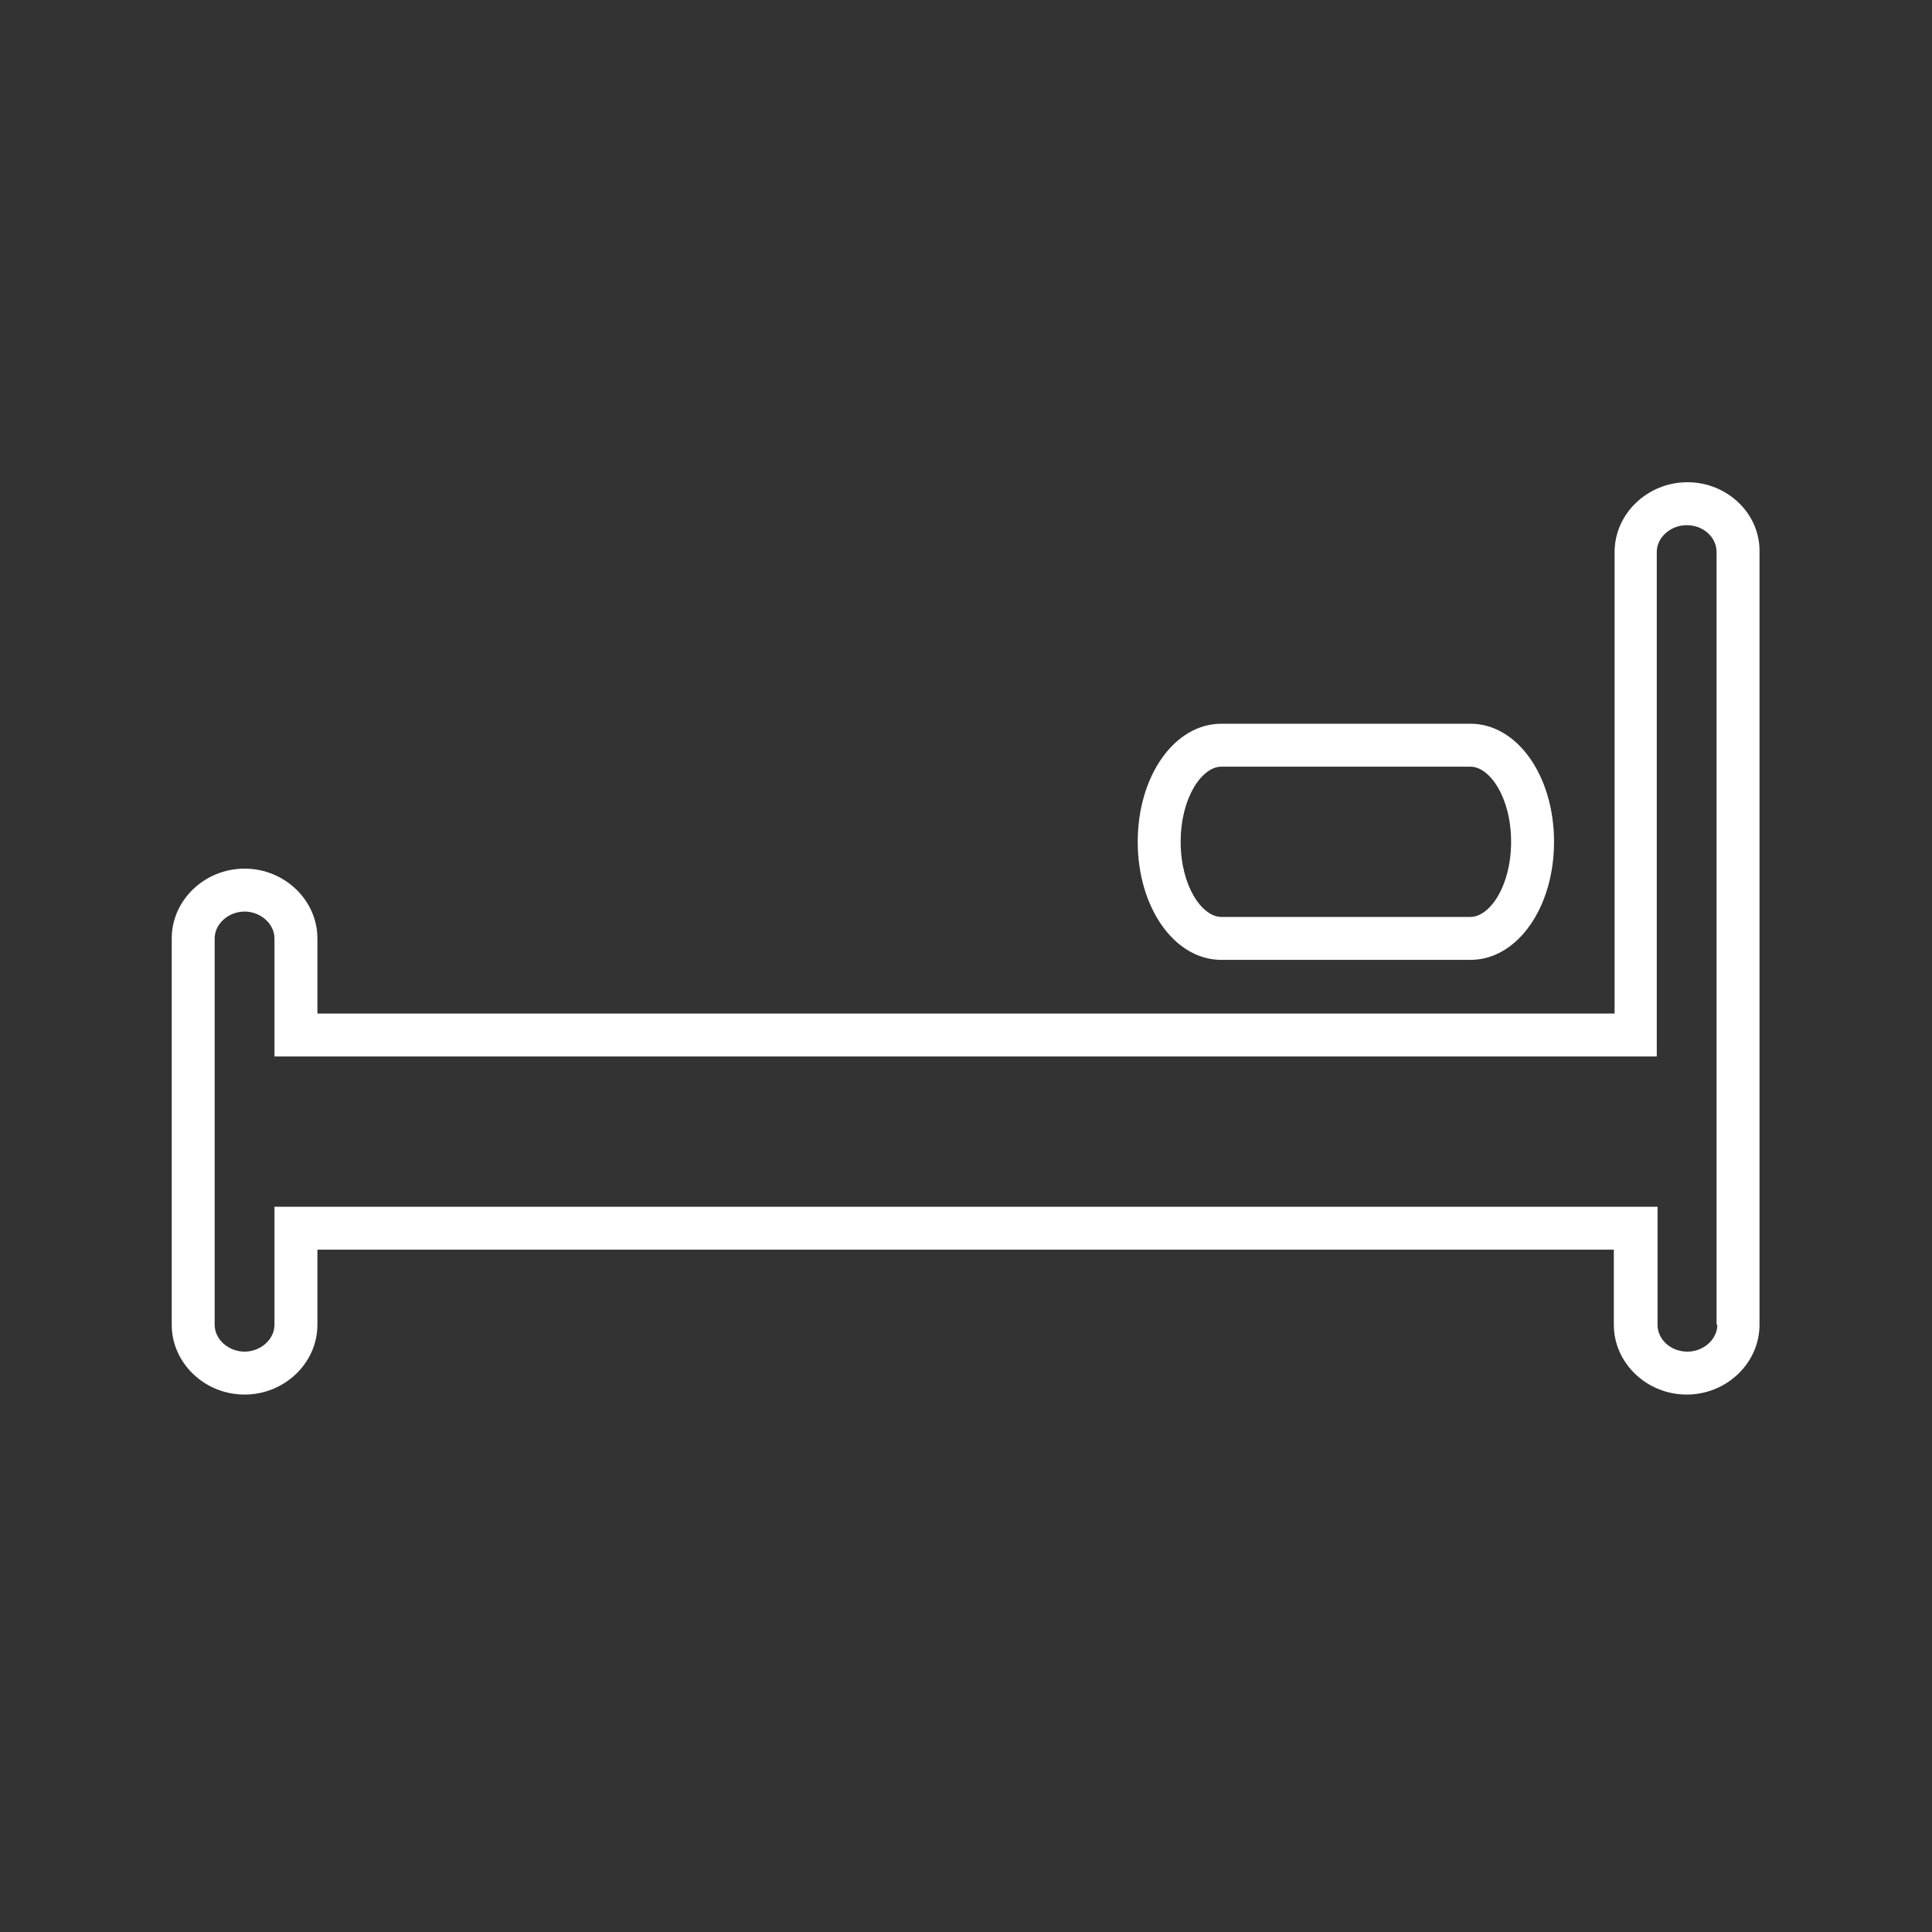
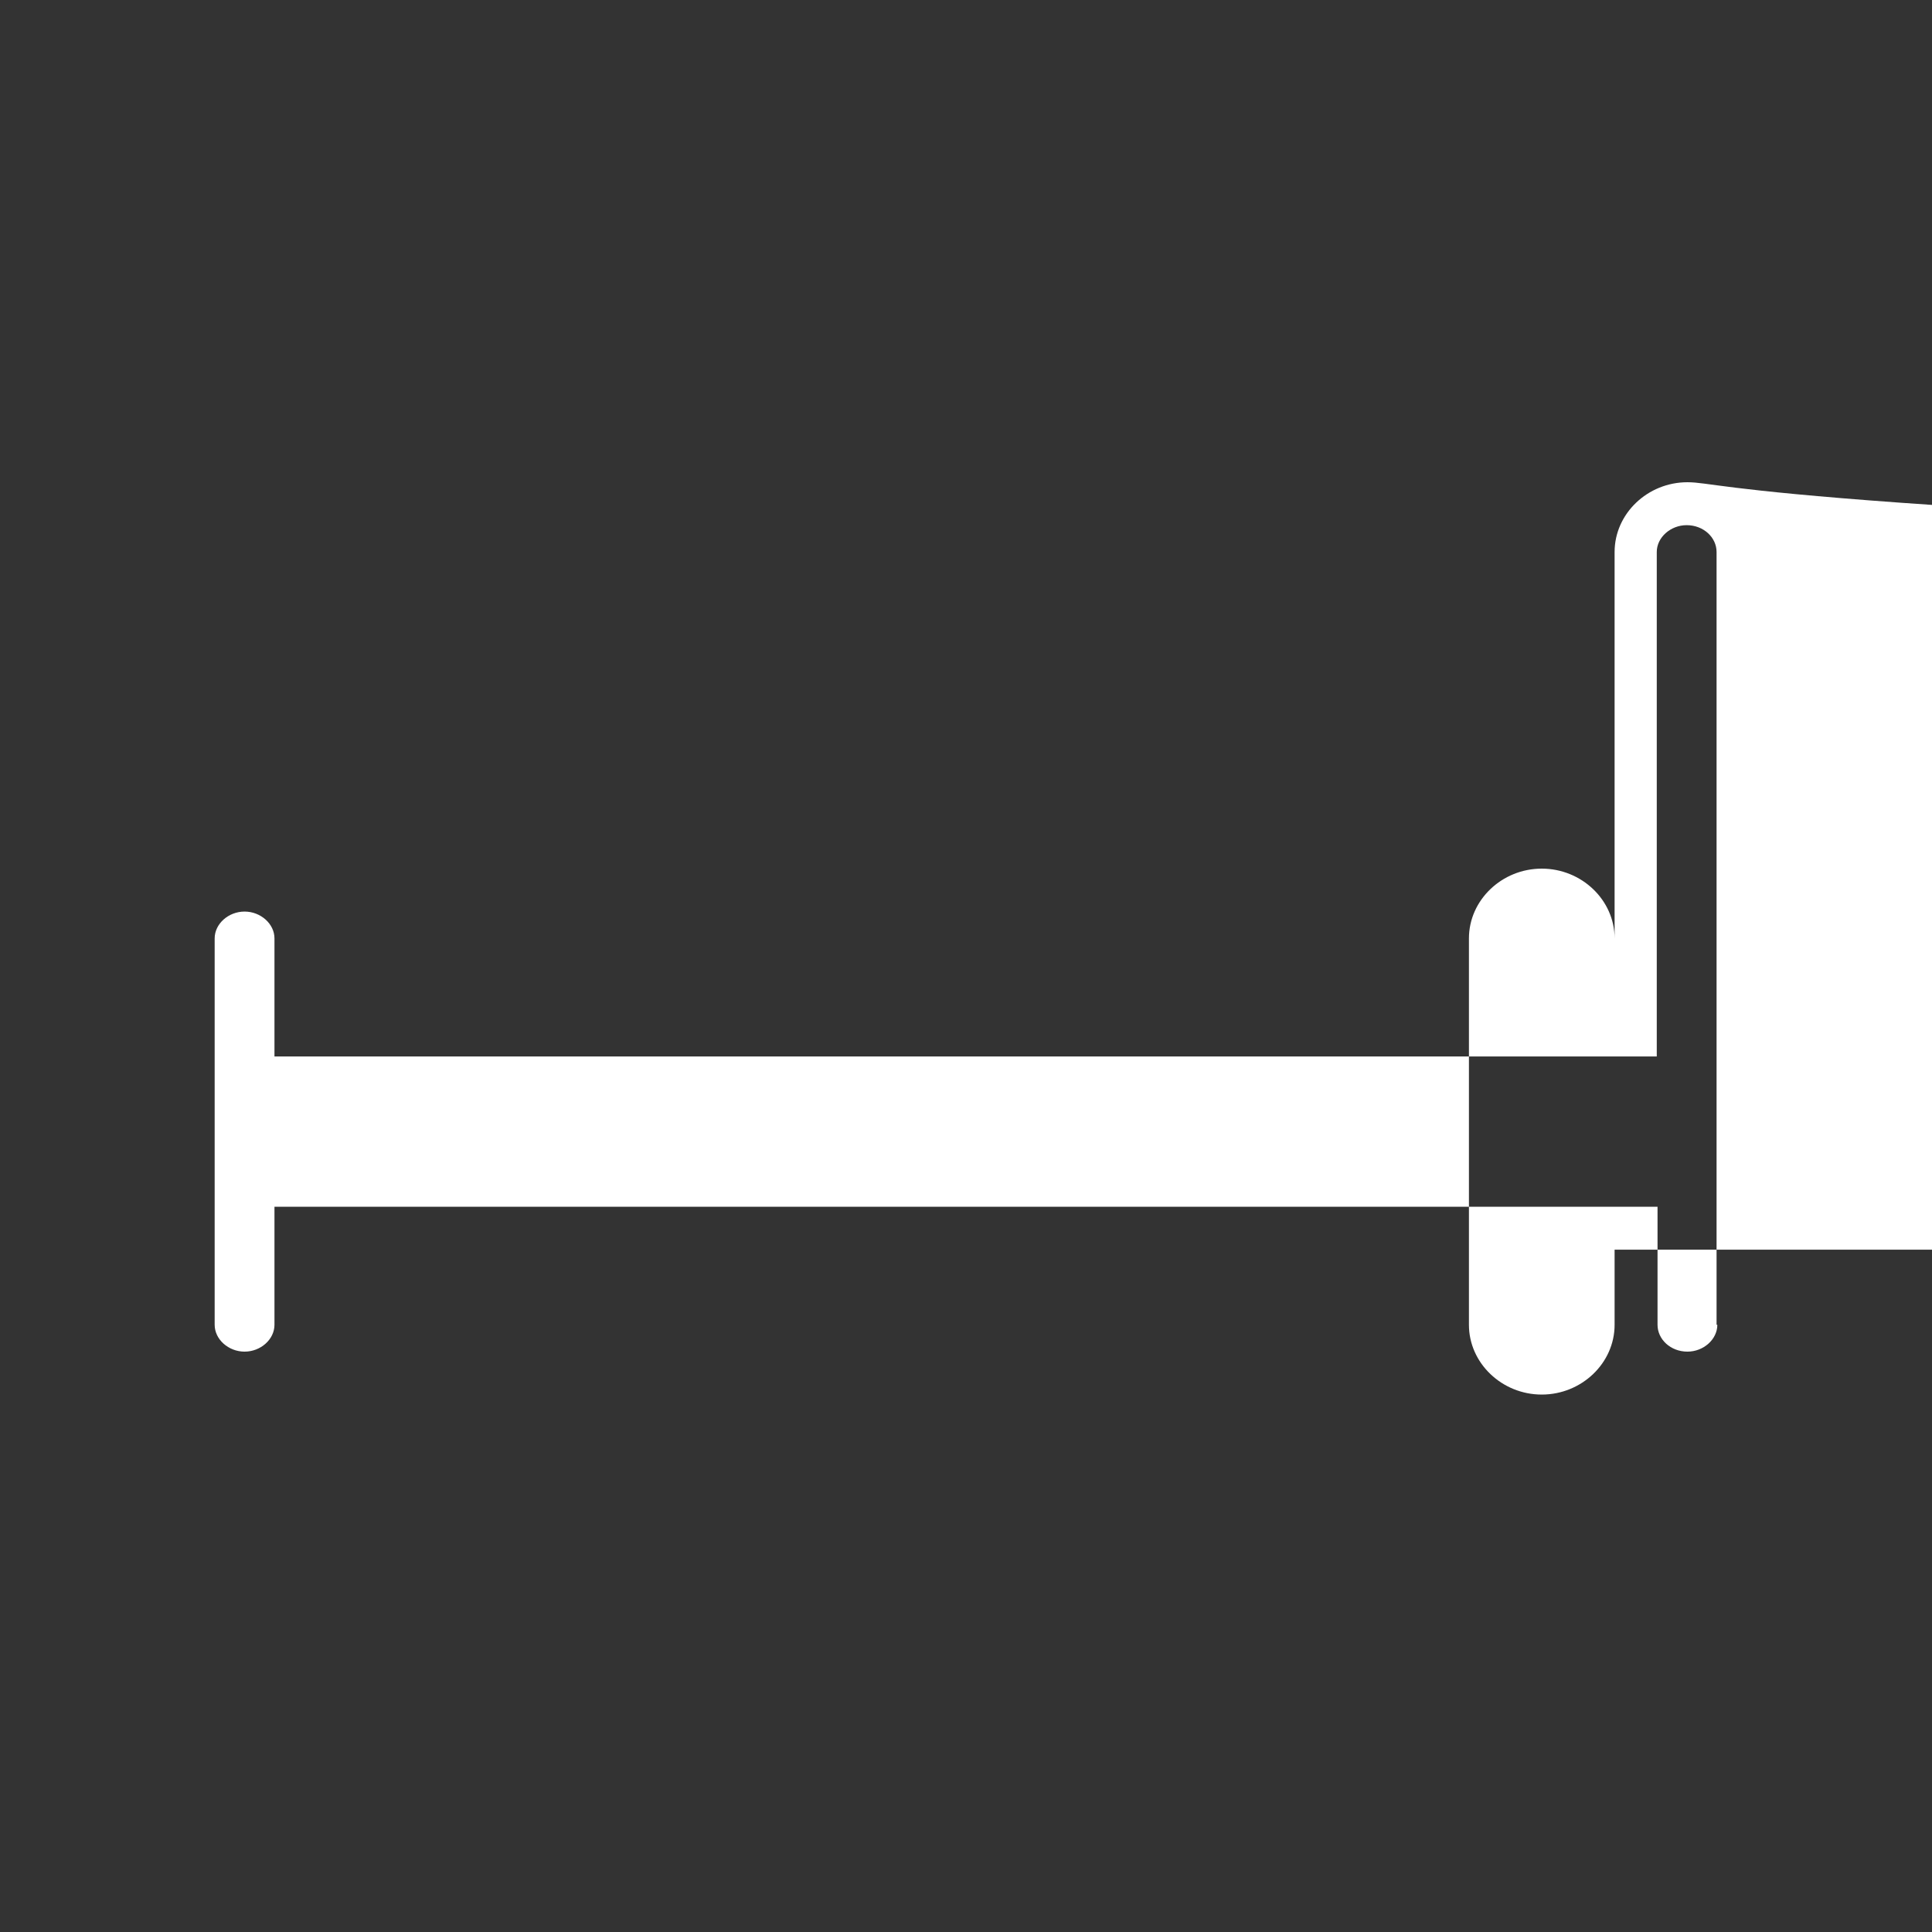
<svg xmlns="http://www.w3.org/2000/svg" version="1.1" x="0px" y="0px" viewBox="0 0 252 252" style="enable-background:new 0 0 252 252;" xml:space="preserve">
  <rect x="0" y="0" width="252" height="252" fill="#333333" stroke="none" />
  <g id="ICONS">
</g>
  <g id="Layer_1">
    <g>
-       <path fill="#fff" d="M159.3,125.2h32.5c6.1,0,10.9-6.8,10.9-15.4c0-8.6-4.8-15.4-10.9-15.4h-32.5c-6.1,0-10.9,6.8-10.9,15.4    C148.4,118.4,153.2,125.2,159.3,125.2z M159.3,100h32.5c2.5,0,5.3,4,5.3,9.8s-2.8,9.8-5.3,9.8h-32.5c-2.5,0-5.3-4-5.3-9.8    S156.8,100,159.3,100z" />
-       <path fill="#fff" d="M220.1,62.9c-5.2,0-9.5,4.1-9.5,9.1v60.2H41.4v-9.8c0-5-4.3-9.1-9.5-9.1s-9.5,4.1-9.5,9.1v50.4c0,5,4.3,9.1,9.5,9.1    s9.5-4.1,9.5-9.1V163h169.1v9.8c0,5,4.3,9.1,9.5,9.1c5.2,0,9.5-4.1,9.5-9.1V72C229.6,67,225.3,62.9,220.1,62.9z M224,172.8    c0,1.9-1.8,3.5-3.9,3.5c-2.2,0-3.9-1.6-3.9-3.5v-15.4H35.8v15.4c0,1.9-1.8,3.5-3.9,3.5s-3.9-1.6-3.9-3.5v-50.4    c0-1.9,1.8-3.5,3.9-3.5s3.9,1.6,3.9,3.5v15.4h180.3V72c0-1.9,1.8-3.5,3.9-3.5c2.2,0,3.9,1.6,3.9,3.5V172.8z" />
+       <path fill="#fff" d="M220.1,62.9c-5.2,0-9.5,4.1-9.5,9.1v60.2v-9.8c0-5-4.3-9.1-9.5-9.1s-9.5,4.1-9.5,9.1v50.4c0,5,4.3,9.1,9.5,9.1    s9.5-4.1,9.5-9.1V163h169.1v9.8c0,5,4.3,9.1,9.5,9.1c5.2,0,9.5-4.1,9.5-9.1V72C229.6,67,225.3,62.9,220.1,62.9z M224,172.8    c0,1.9-1.8,3.5-3.9,3.5c-2.2,0-3.9-1.6-3.9-3.5v-15.4H35.8v15.4c0,1.9-1.8,3.5-3.9,3.5s-3.9-1.6-3.9-3.5v-50.4    c0-1.9,1.8-3.5,3.9-3.5s3.9,1.6,3.9,3.5v15.4h180.3V72c0-1.9,1.8-3.5,3.9-3.5c2.2,0,3.9,1.6,3.9,3.5V172.8z" />
    </g>
  </g>
</svg>